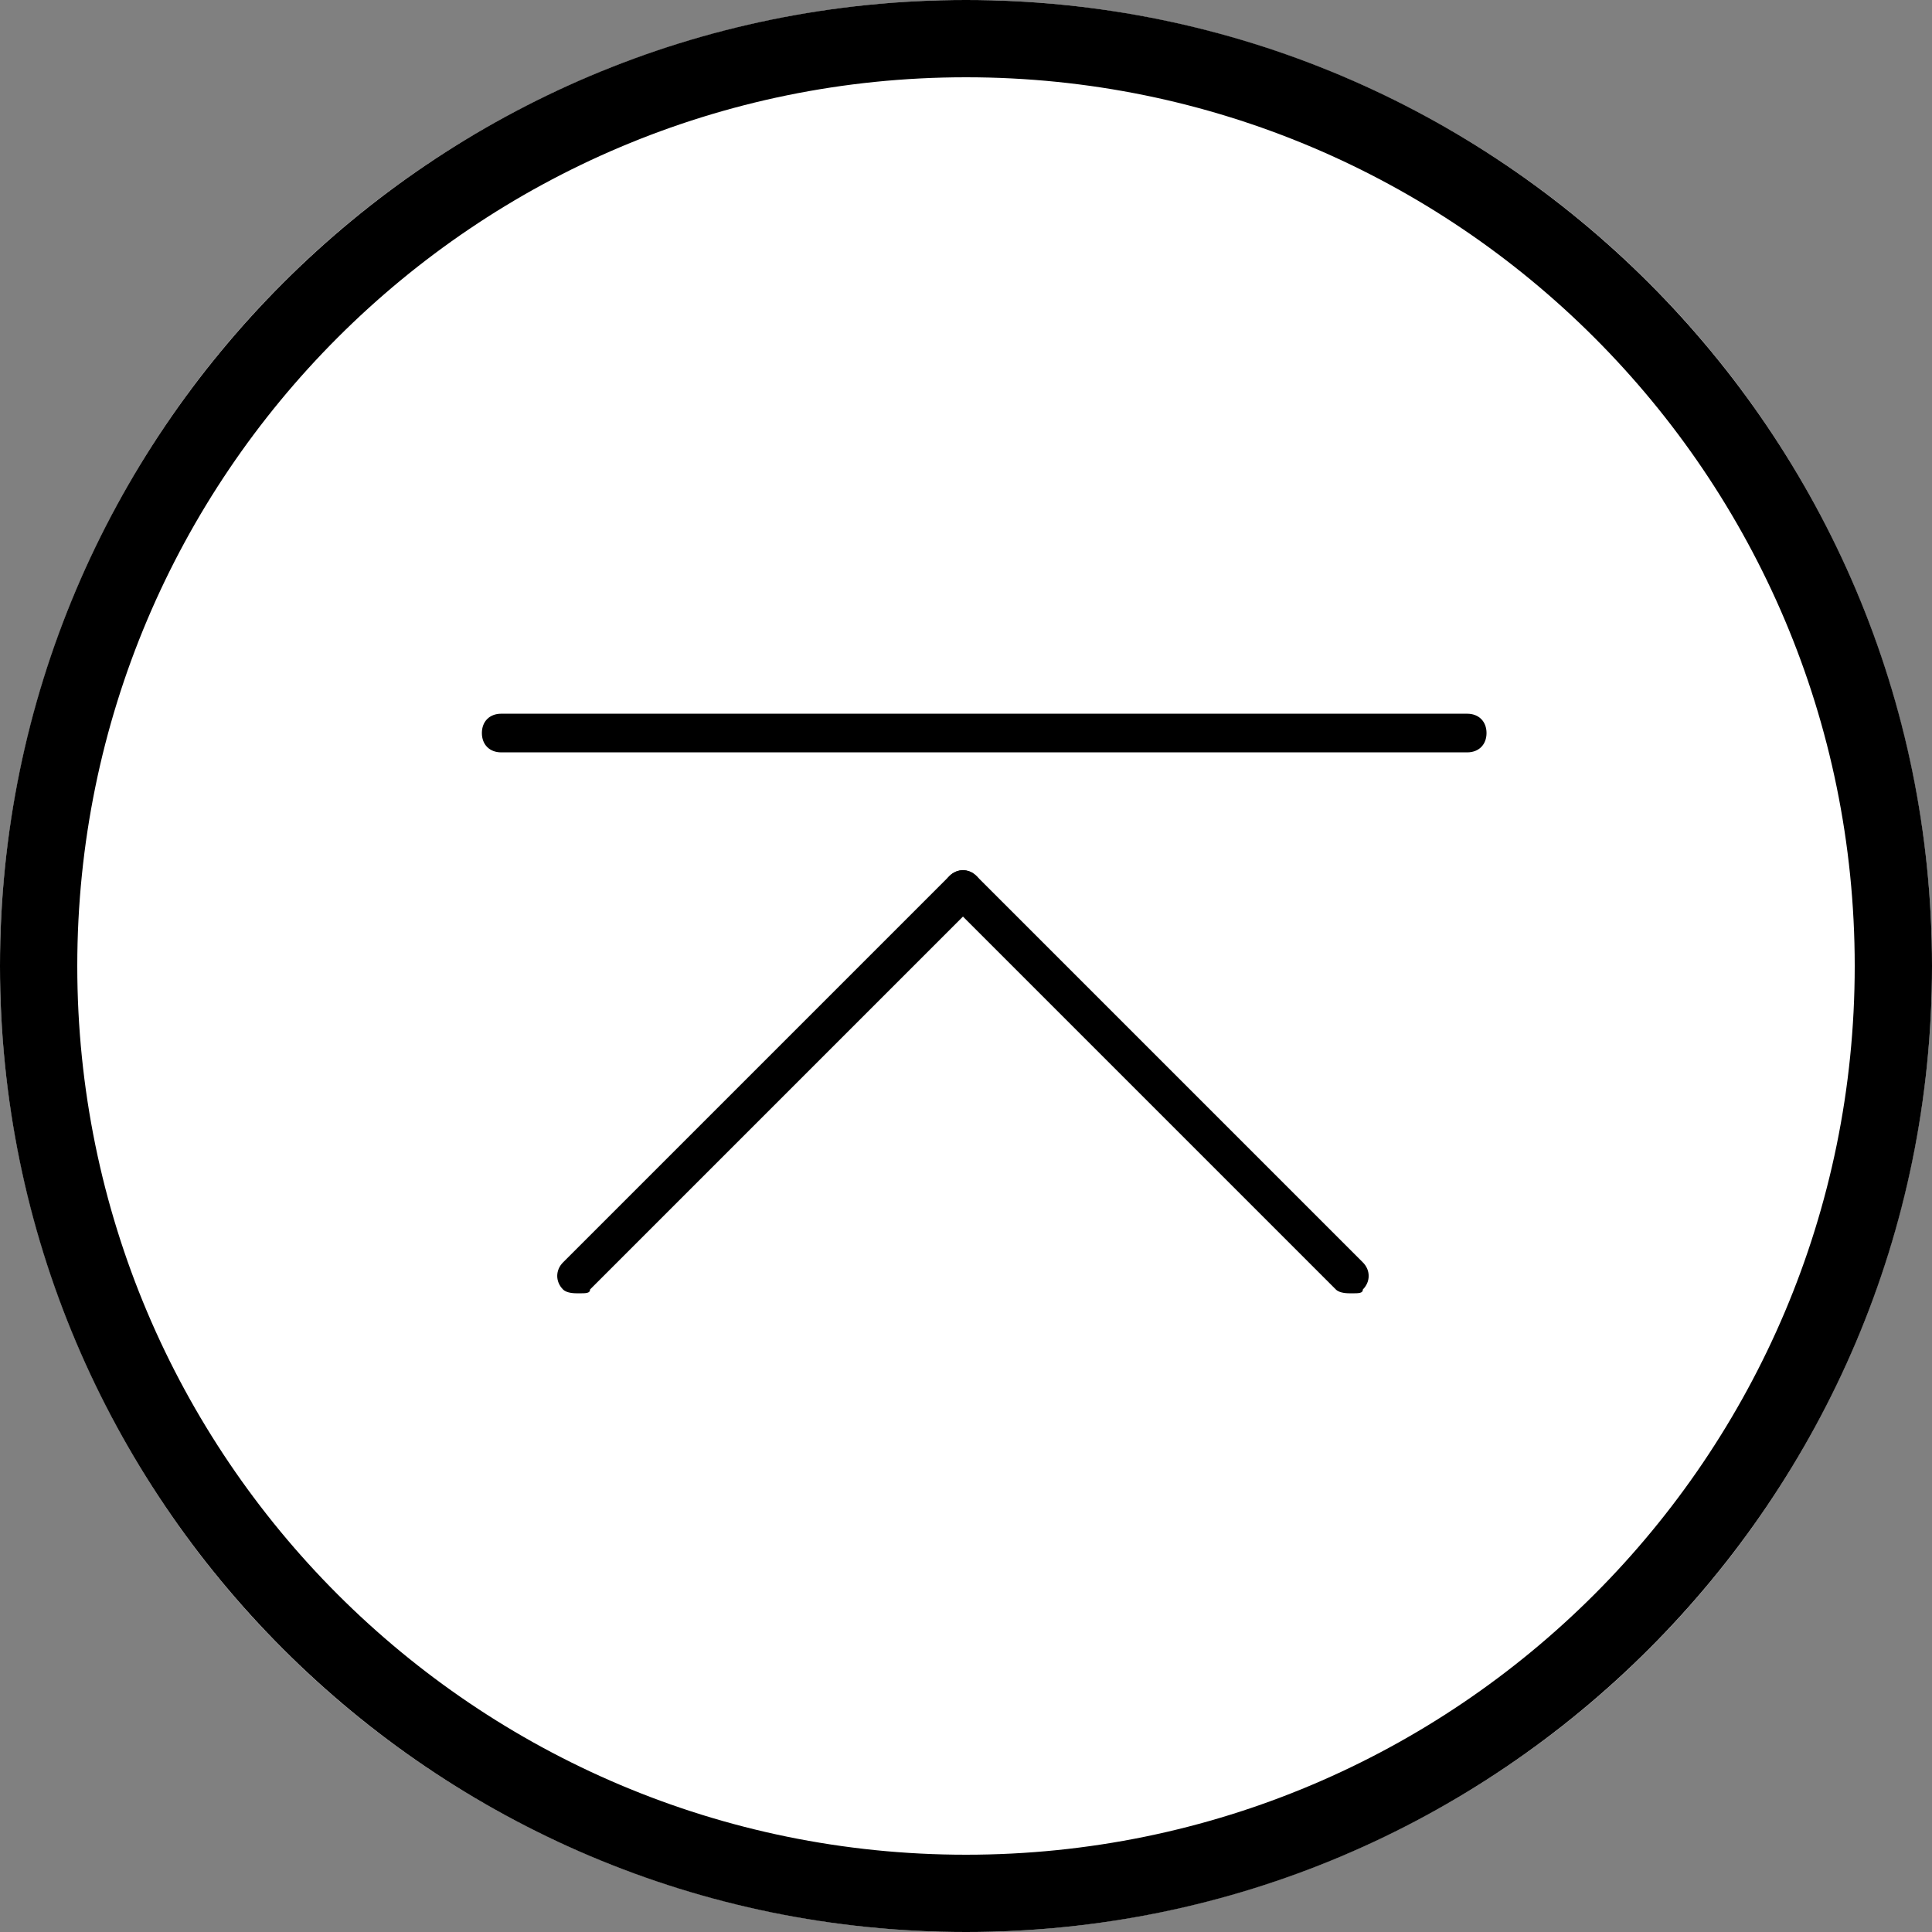
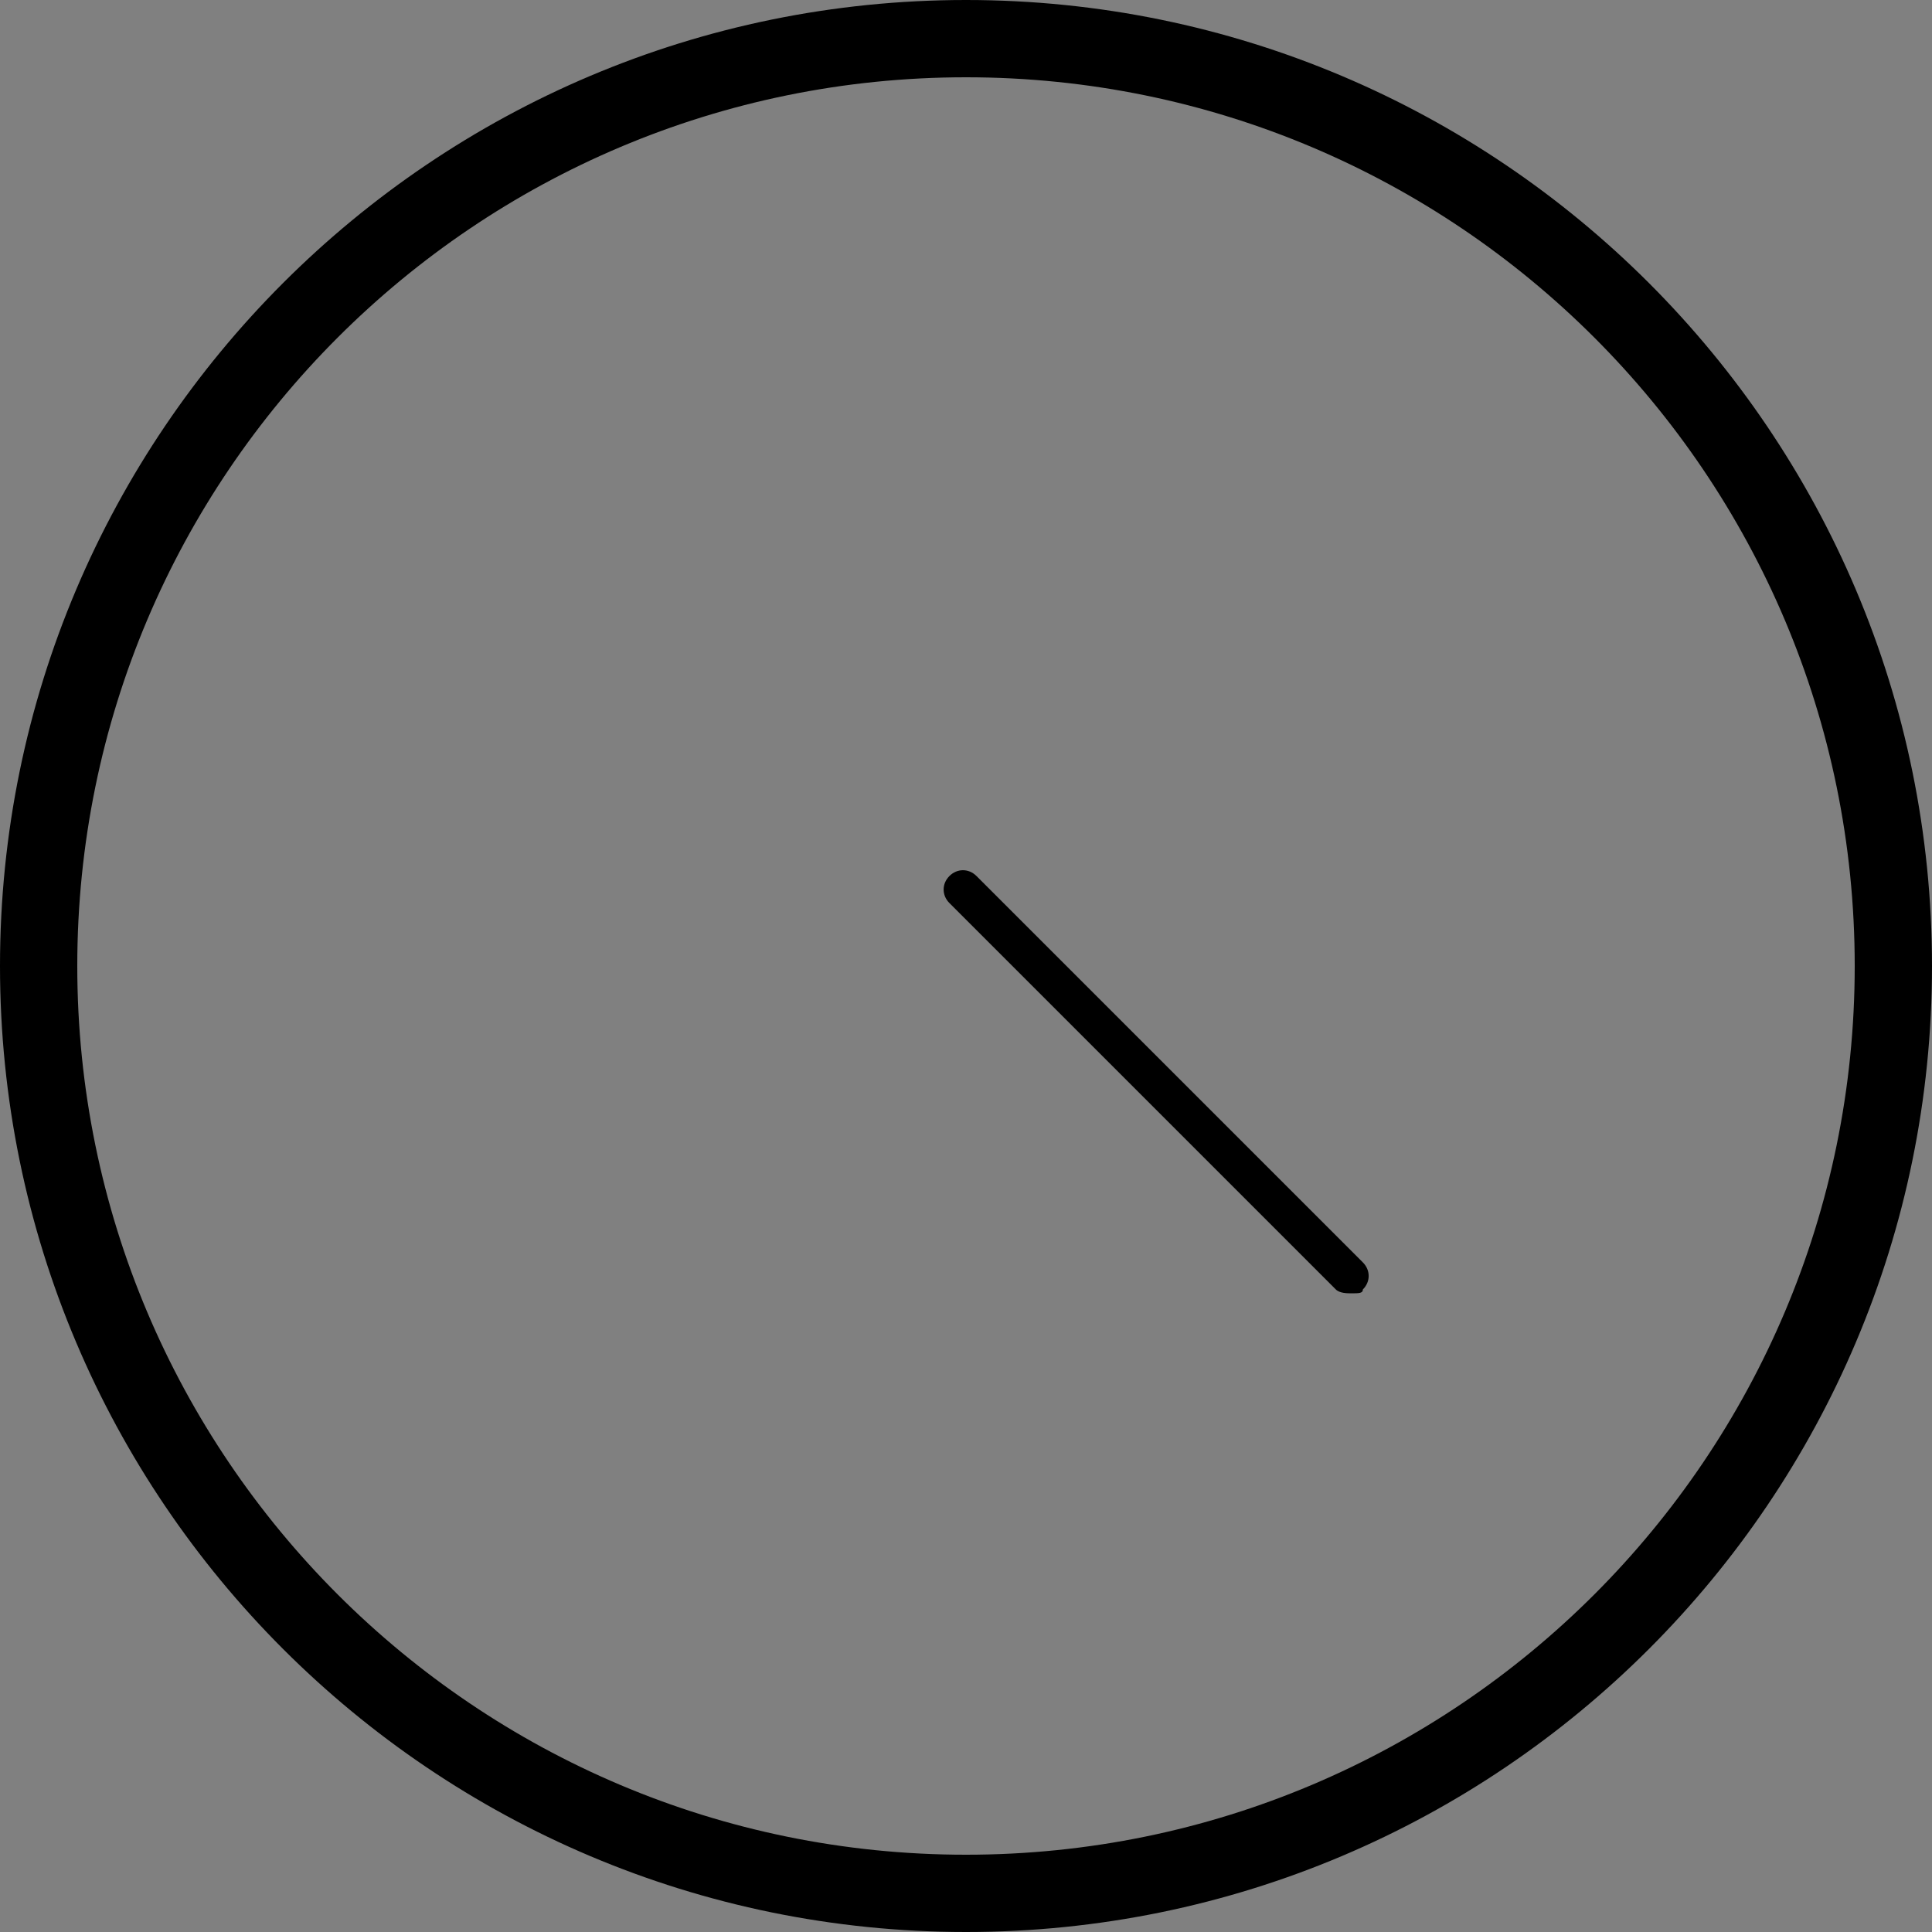
<svg xmlns="http://www.w3.org/2000/svg" viewBox="0 0 50 50">
  <rect x="0" y="0" width="50" height="50" fill="#808080" stroke="none" />
-   <circle cx="25" cy="25" r="25" fill="#fff" />
  <path d="M25 50C11.2 50 0 38.8 0 25S11.2 0 25 0s25 11.2 25 25-11.2 25-25 25zm0-48C12.3 2 2 12.3 2 25s10.3 23 23 23 23-10.3 23-23S37.7 2 25 2z" />
-   <path d="M37.971 19.471h-25c-.3 0-.5-.2-.5-.5s.2-.5.5-.5h25c.3 0 .5.2.5.5s-.2.5-.5.5zm-23 14c-.1 0-.3 0-.4-.1-.2-.2-.2-.5 0-.7l10-10c.2-.2.5-.2.7 0s.2.5 0 .7l-10 10c0 .1-.1.1-.3.1z" />
  <path d="M34.971 33.471c-.1 0-.3 0-.4-.1l-10-10c-.2-.2-.2-.5 0-.7s.5-.2.7 0l10 10c.2.2.2.5 0 .7 0 .1-.1.1-.3.1z" />
</svg>